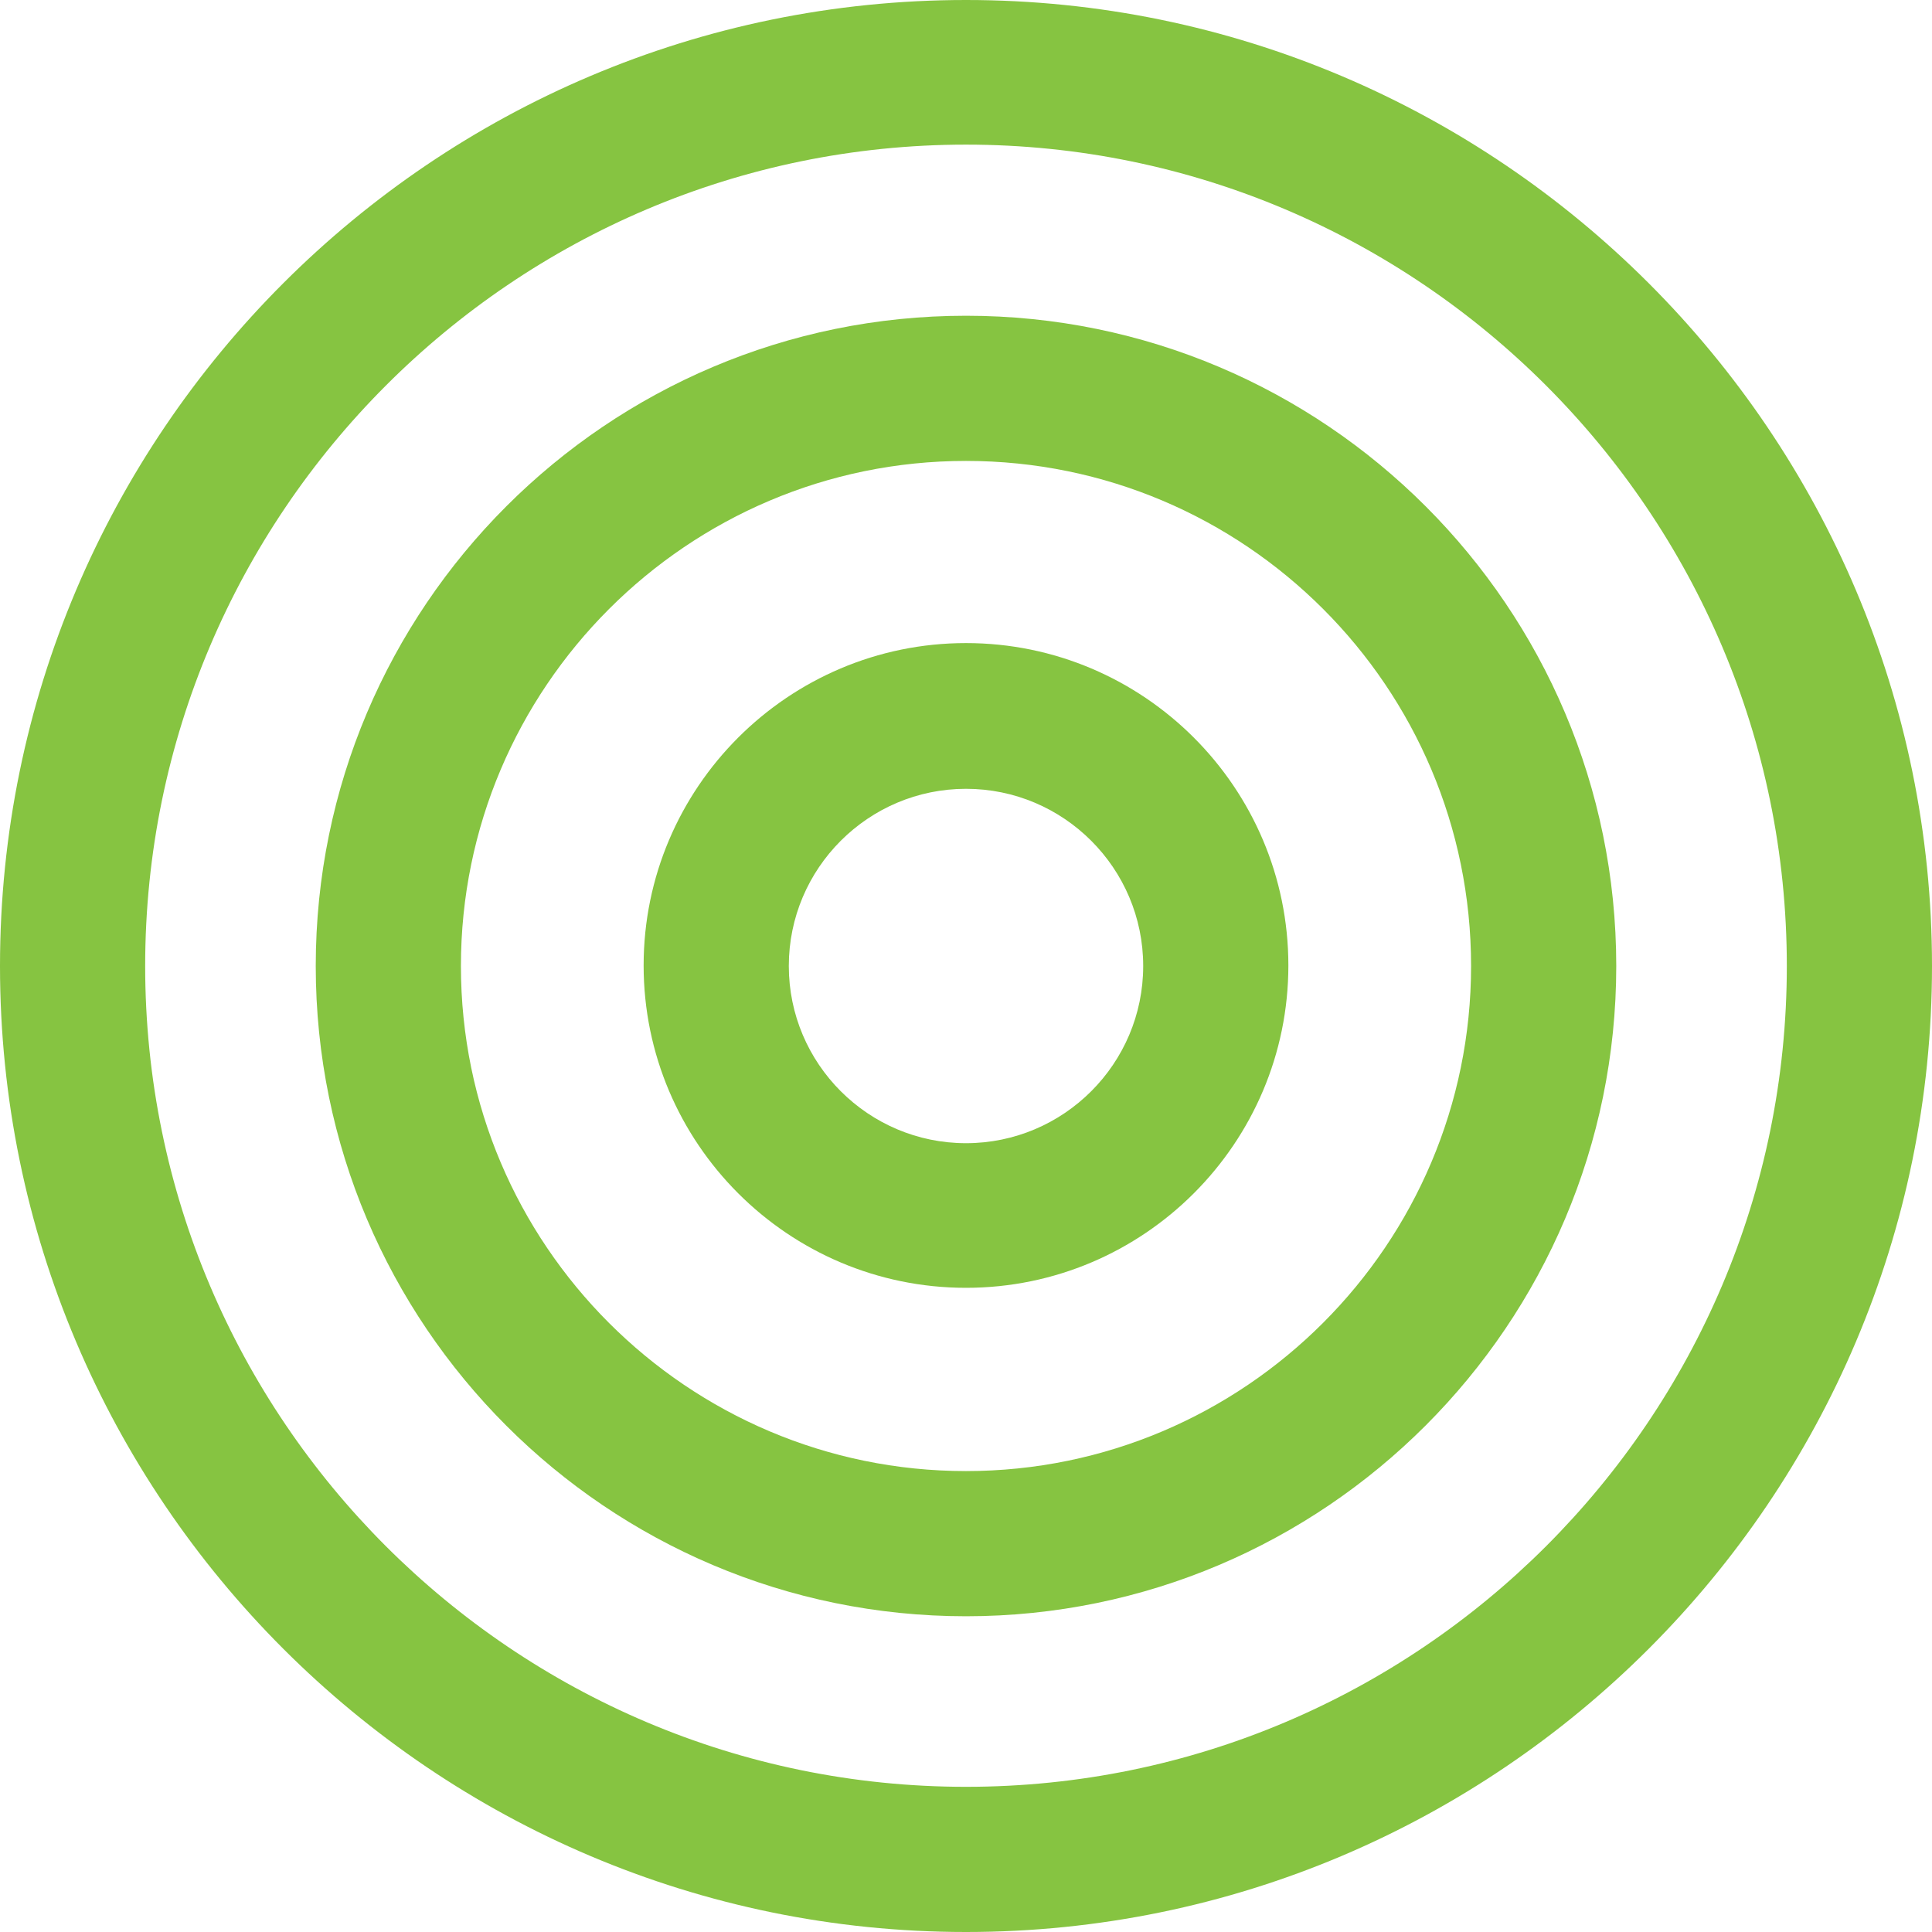
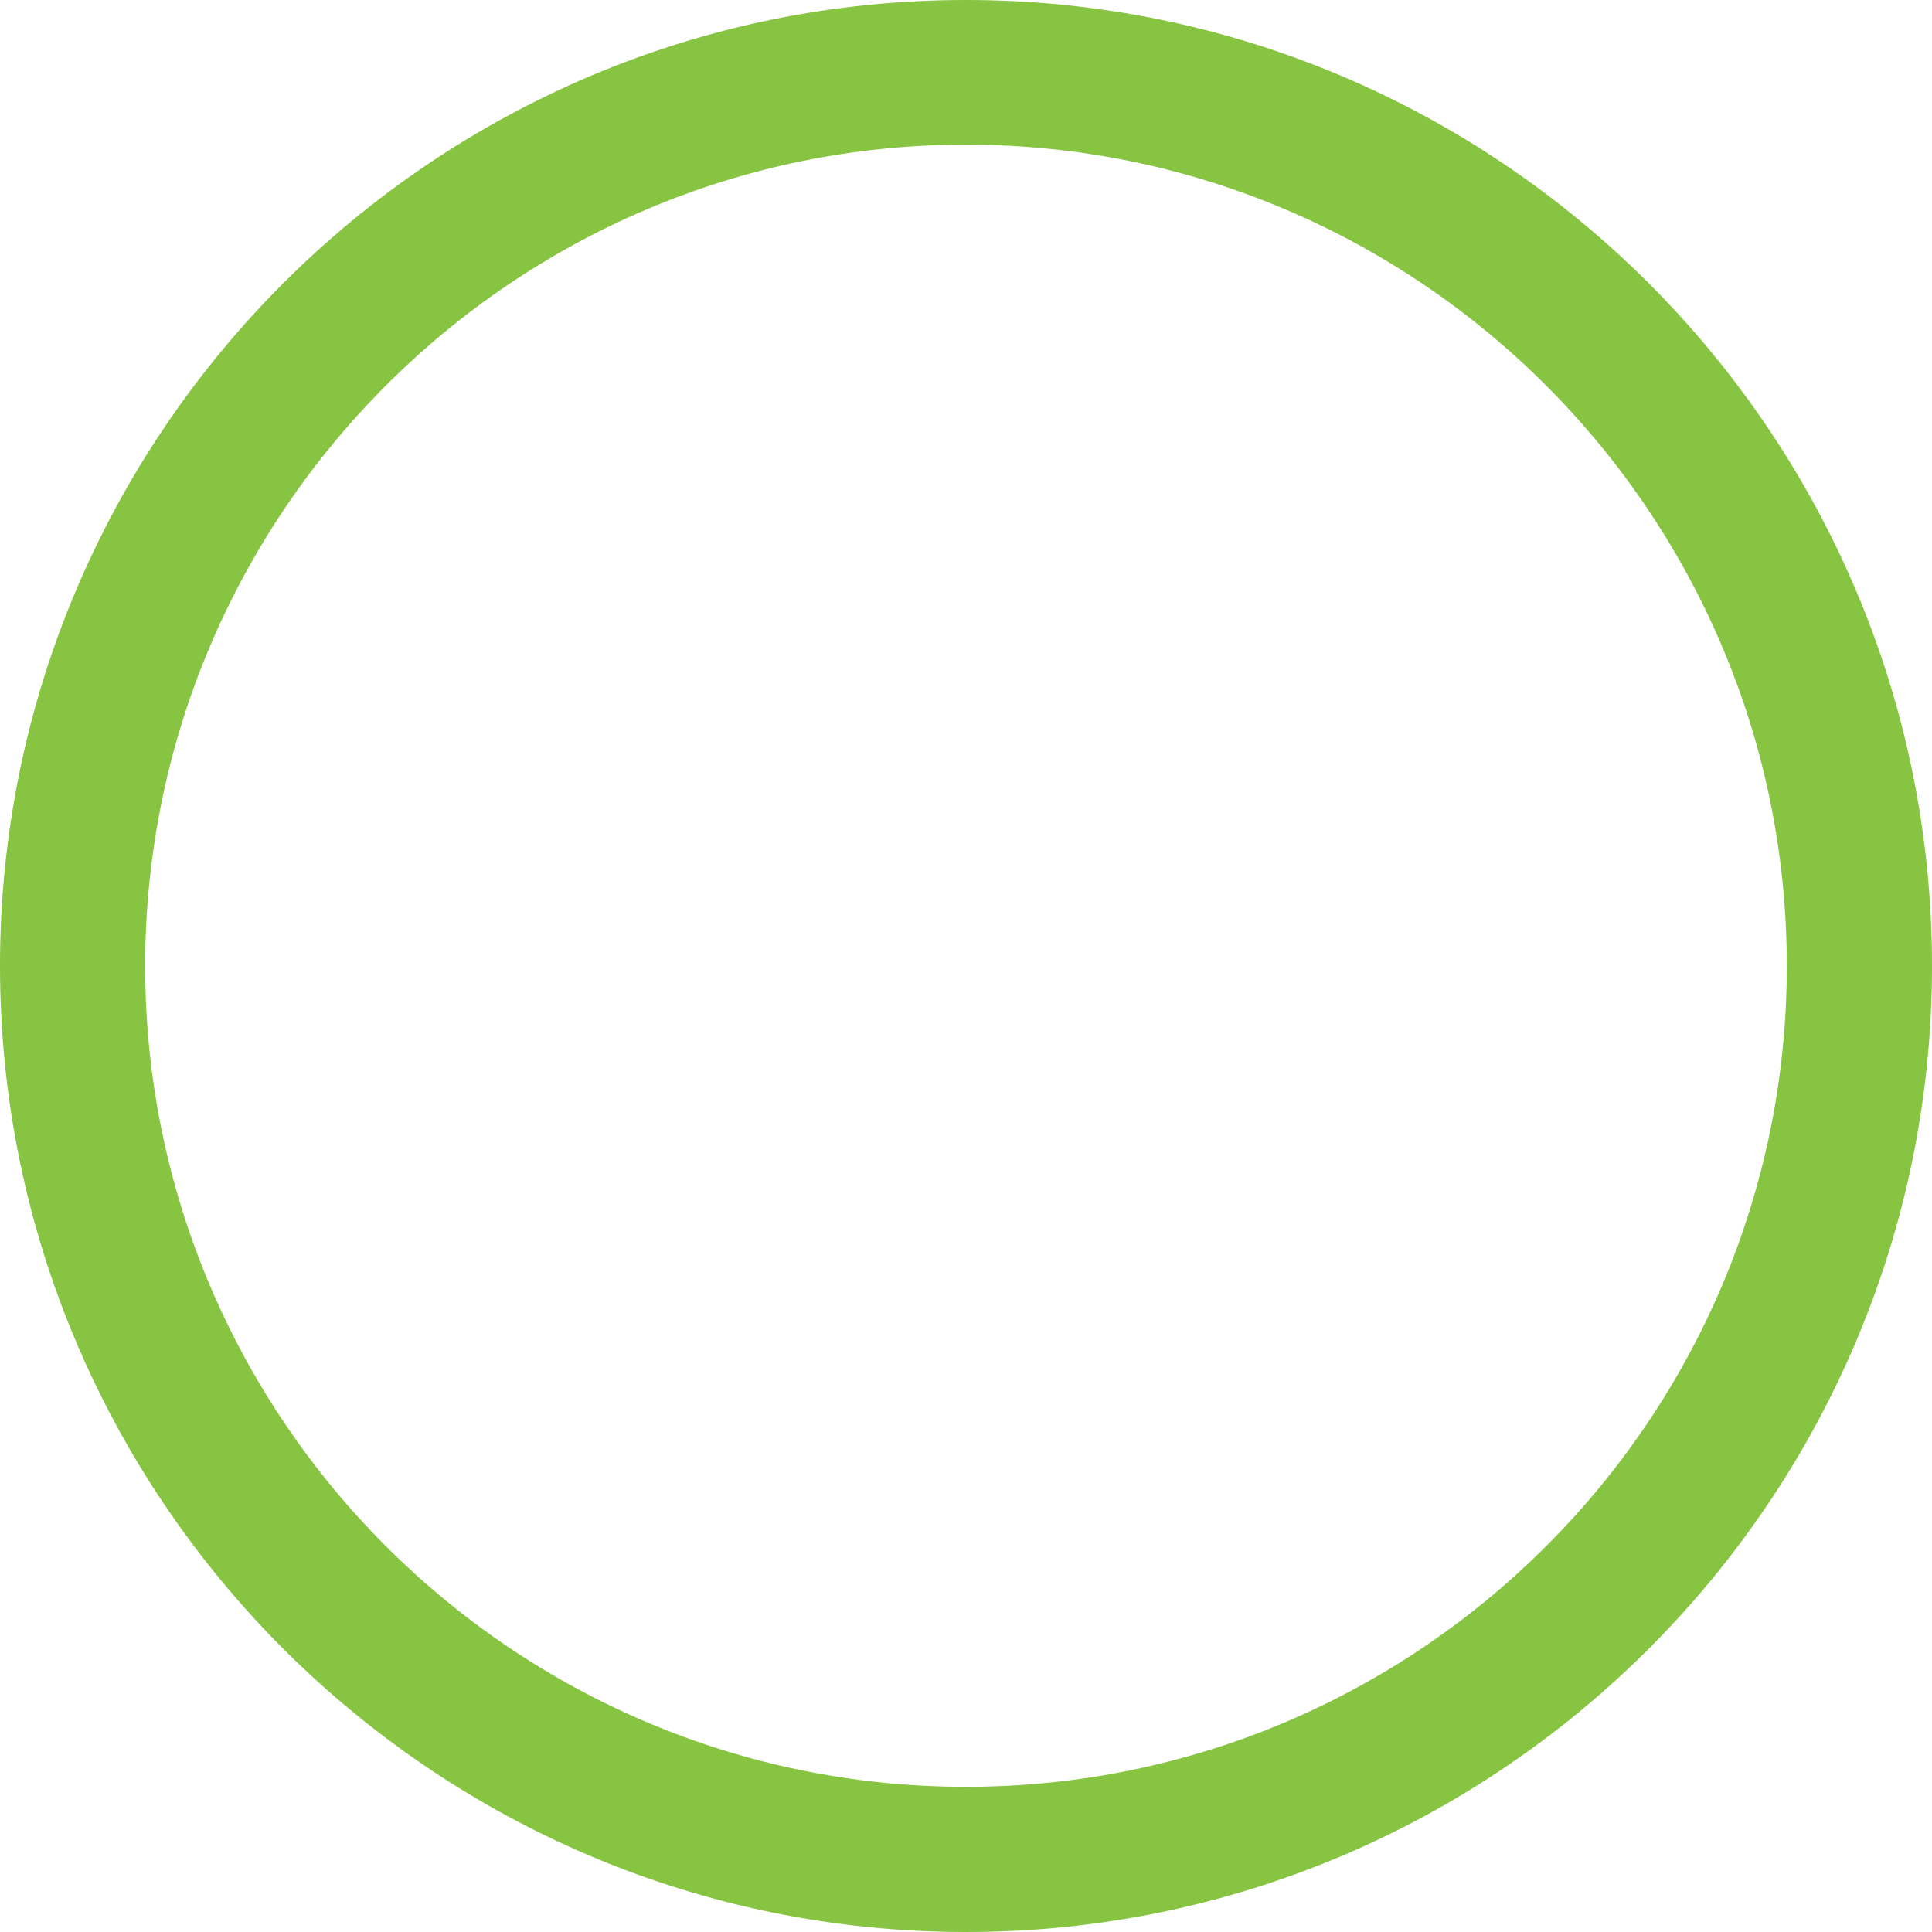
<svg xmlns="http://www.w3.org/2000/svg" version="1.1" id="Layer_1" x="0px" y="0px" viewBox="0 0 350 350" style="enable-background:new 0 0 350 350;" xml:space="preserve">
  <style type="text/css">
	.st0{fill:#86C441;}
</style>
-   <path class="st0" d="M175,233.3c-32.2,0-58.4-26.2-58.4-58.4s26.2-58.4,58.4-58.4c32.2,0,58.4,26.2,58.4,58.4S207.2,233.3,175,233.3  z M175,142.9c-17.7,0-32.1,14.4-32.1,32.1c0,17.7,14.4,32.1,32.1,32.1c17.7,0,32.1-14.4,32.1-32.1  C207.1,157.3,192.7,142.9,175,142.9z" />
-   <path class="st0" d="M175,292.8c-65,0-117.8-52.8-117.8-117.8c0-65,52.8-117.8,117.8-117.8c65,0,117.8,52.8,117.8,117.8  C292.8,239.9,240,292.8,175,292.8z M175,83.5c-50.5,0-91.5,41.1-91.5,91.5c0,50.5,41.1,91.5,91.5,91.5c50.5,0,91.5-41.1,91.5-91.5  C266.5,124.5,225.5,83.5,175,83.5z" />
  <path class="st0" d="M175,350C78.5,350,0,271.5,0,175C0,78.5,78.5,0,175,0c96.5,0,175,78.5,175,175C350,271.5,271.5,350,175,350z   M175,26.2C93,26.2,26.3,93,26.3,175c0,82,66.7,148.7,148.7,148.7c82,0,148.7-66.7,148.7-148.7C323.7,93,257,26.2,175,26.2z" />
</svg>